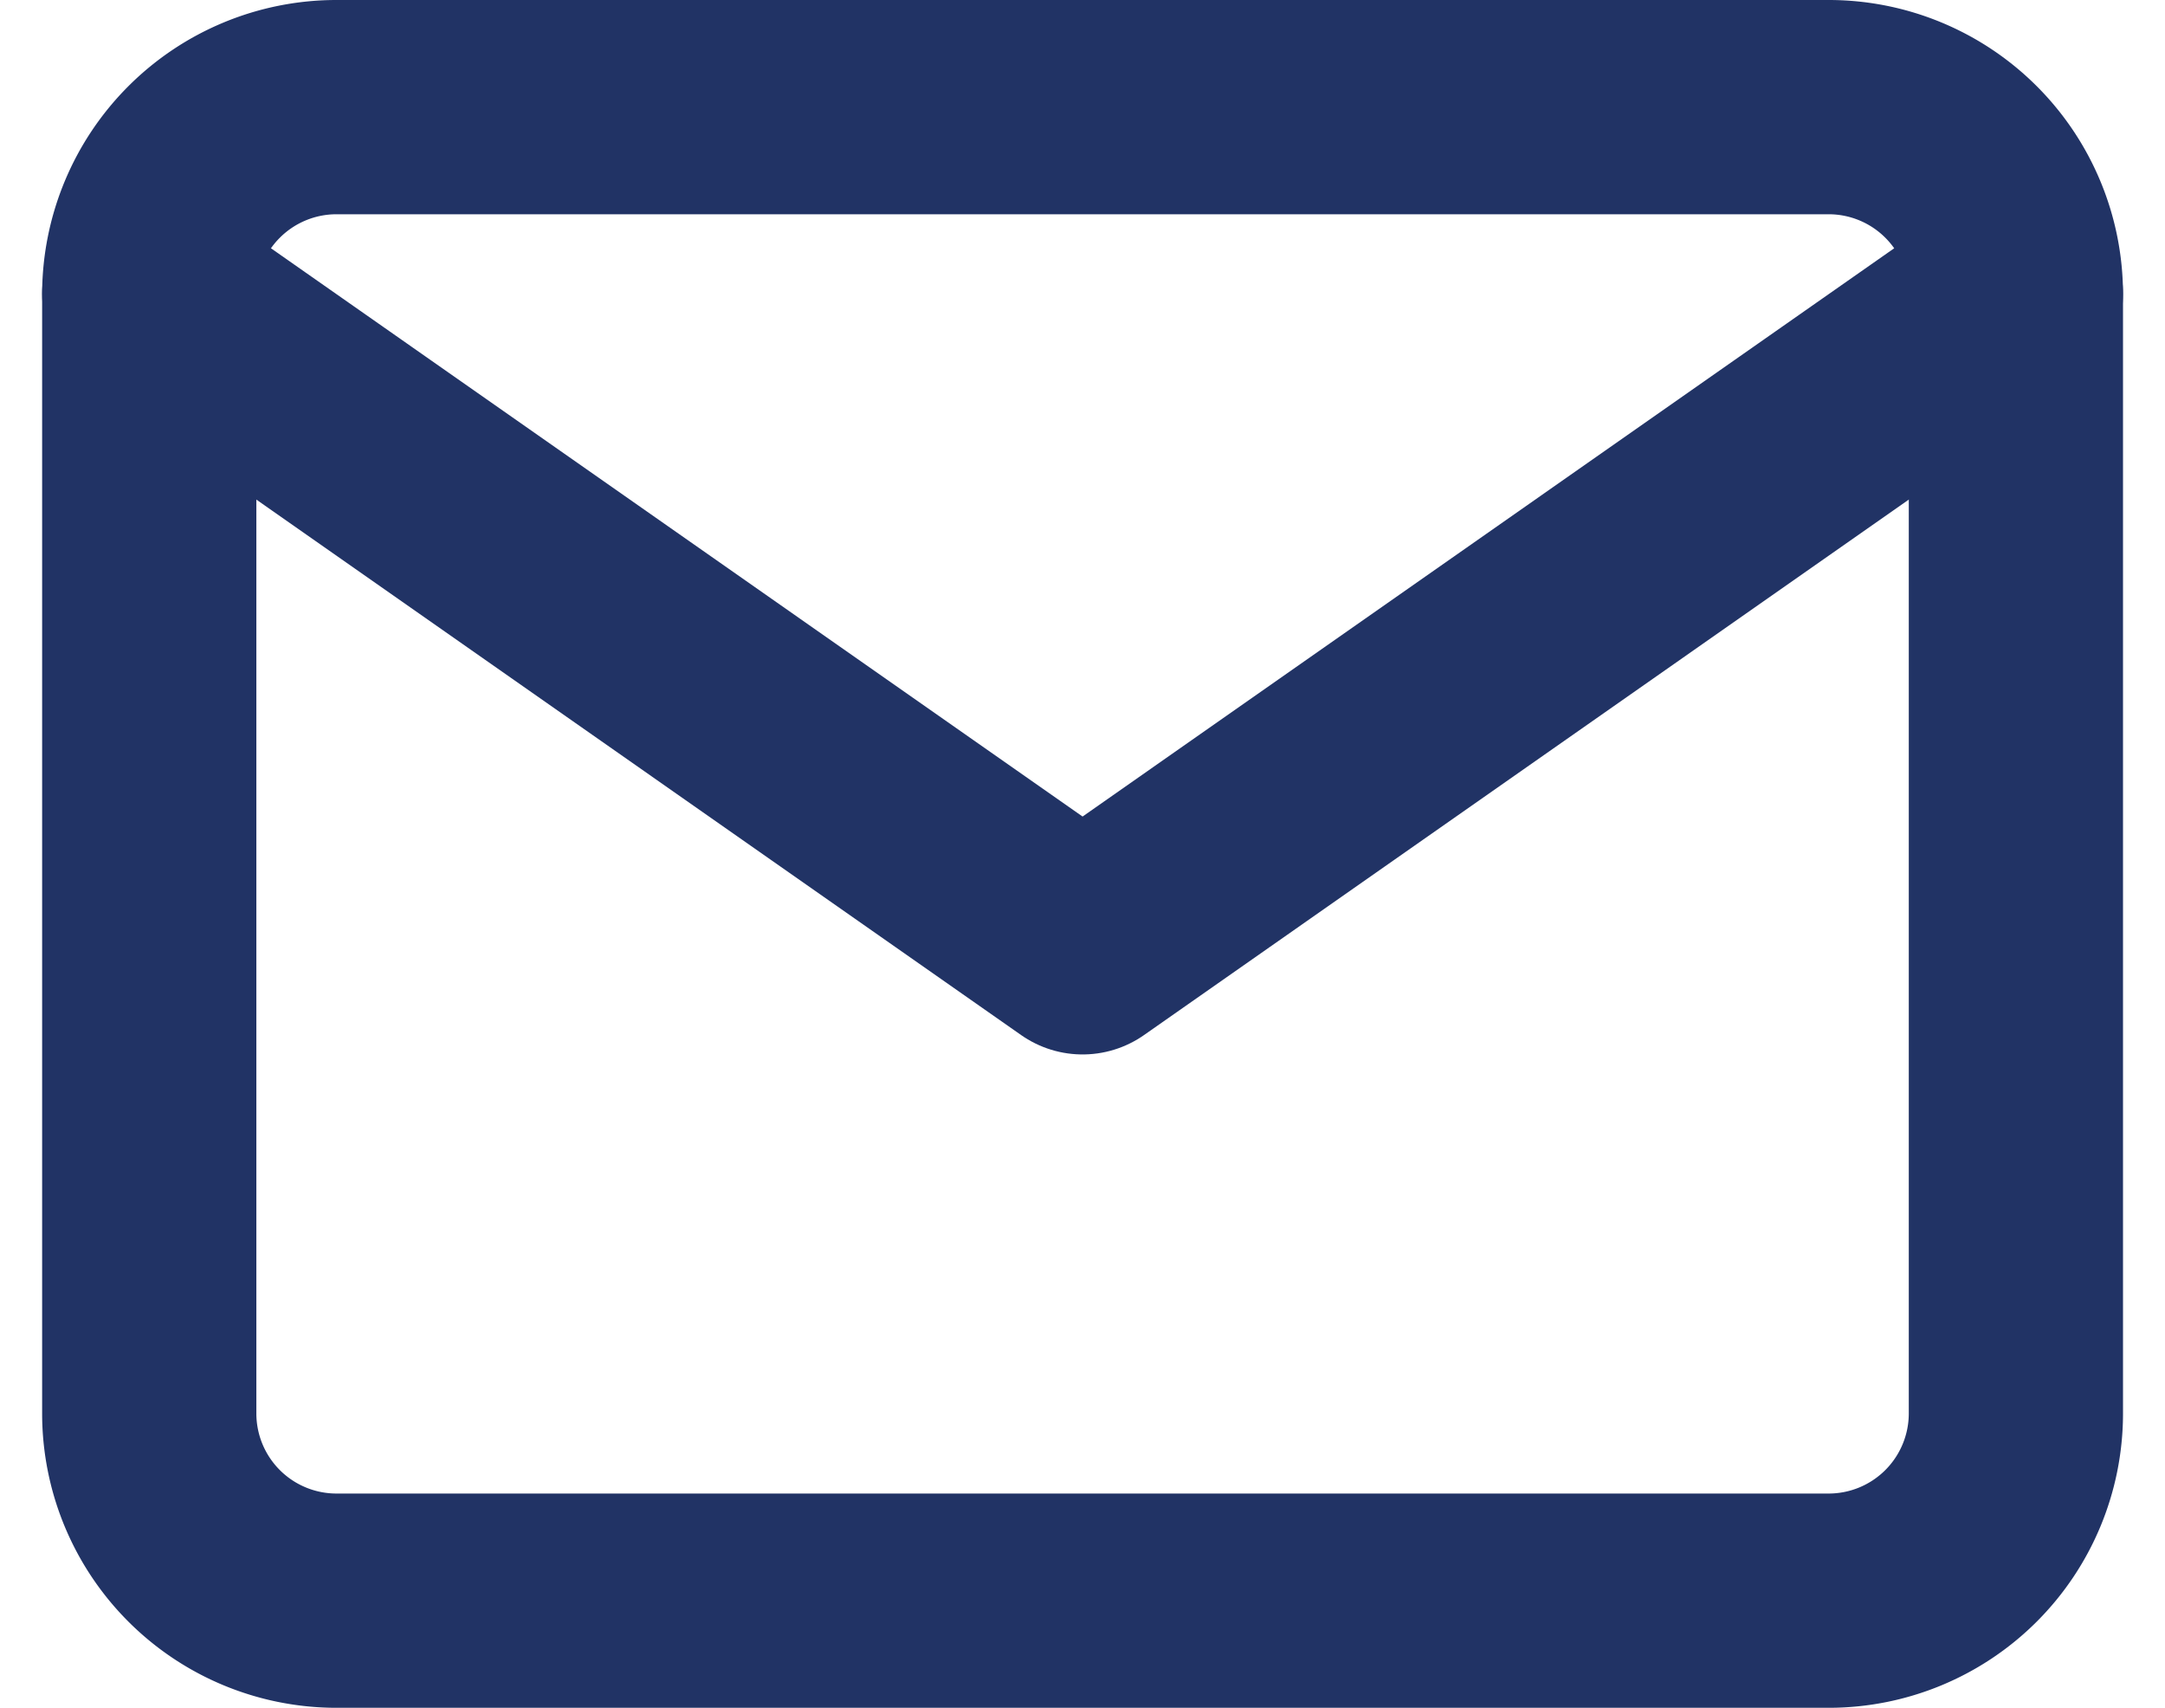
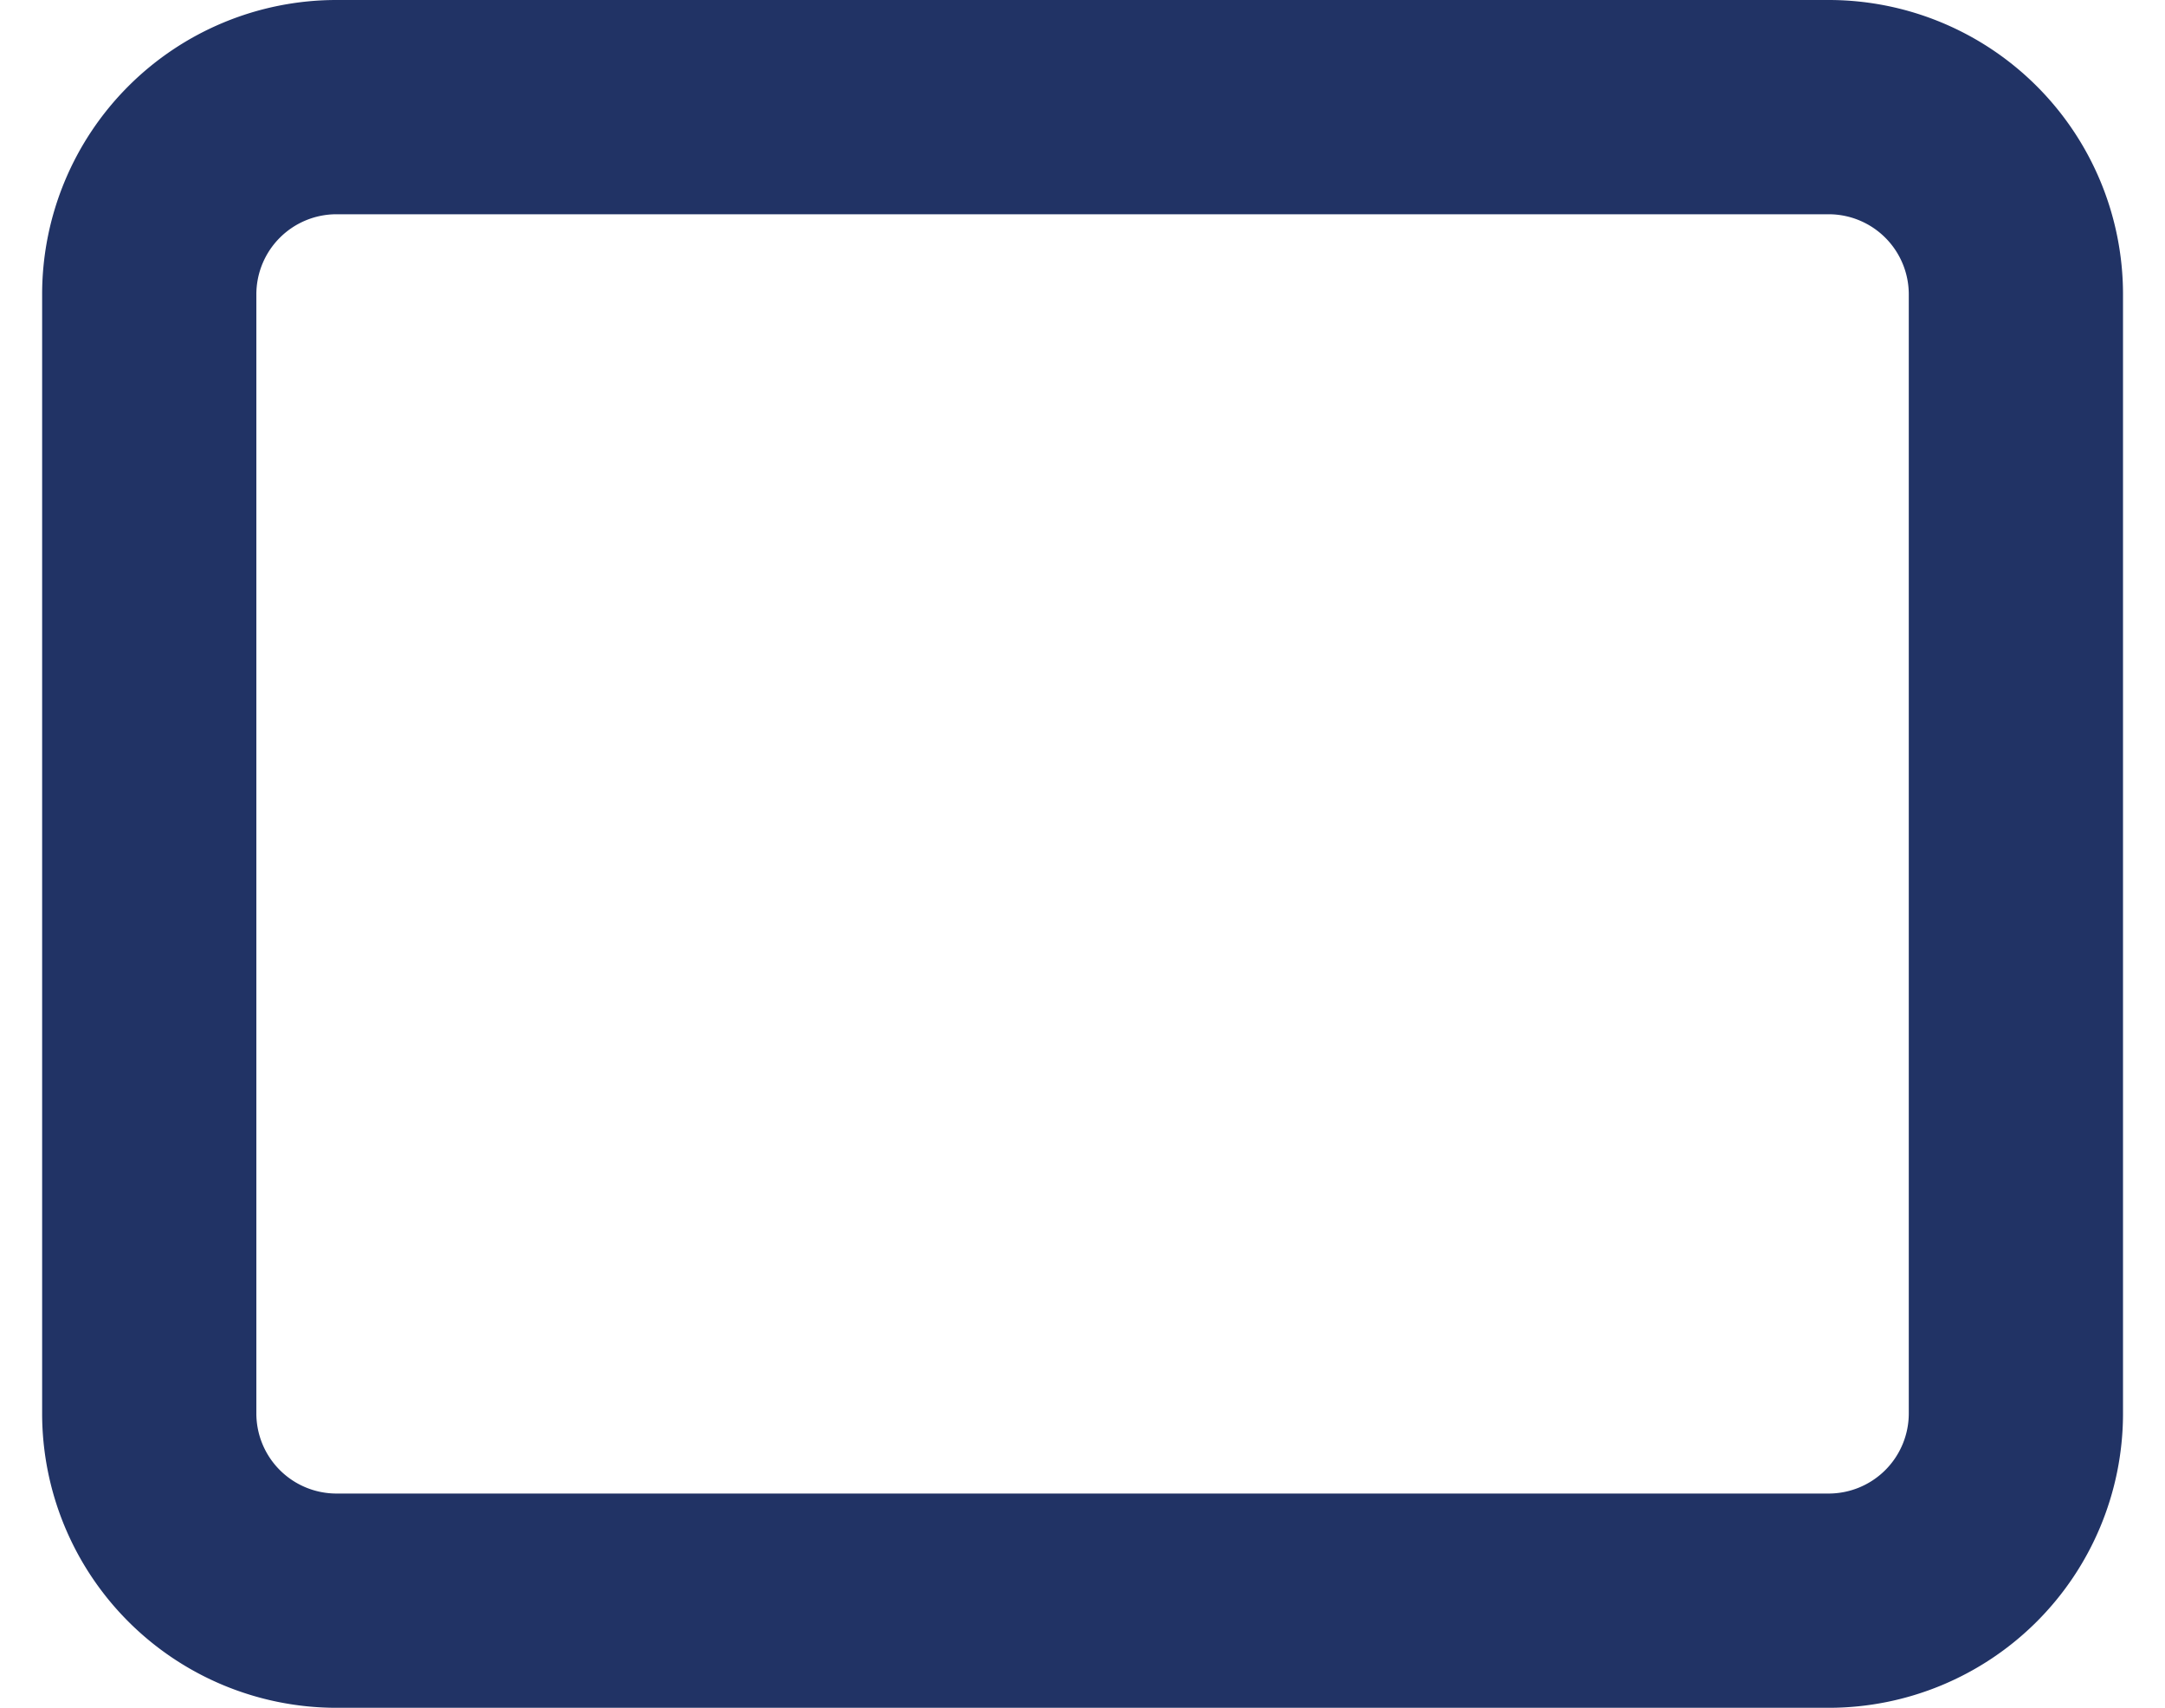
<svg xmlns="http://www.w3.org/2000/svg" width="15.159" height="11.956" viewBox="0 0 15.159 11.956">
  <g id="Icon_feather-mail" data-name="Icon feather-mail" transform="translate(-1.955 -5.25)">
    <path id="路径_8876" data-name="路径 8876" d="M4.307,6H14.763A1.311,1.311,0,0,1,16.07,7.307v7.842a1.311,1.311,0,0,1-1.307,1.307H4.307A1.311,1.311,0,0,1,3,15.149V7.307A1.311,1.311,0,0,1,4.307,6Z" fill="none" stroke="#213365" stroke-linecap="round" stroke-linejoin="round" stroke-width="1.5" />
-     <path id="路径_8877" data-name="路径 8877" d="M16.07,9,9.535,13.575,3,9" transform="translate(0 -1.693)" fill="none" stroke="#213365" stroke-linecap="round" stroke-linejoin="round" stroke-width="1.5" />
  </g>
</svg>